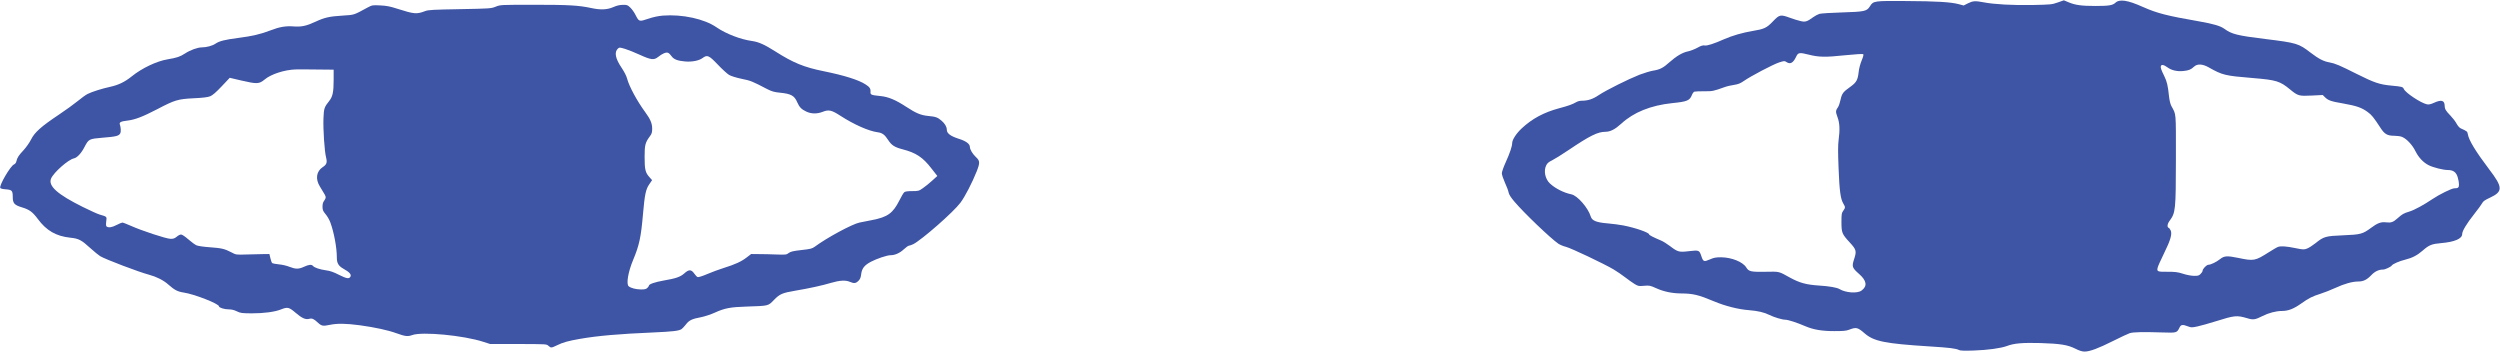
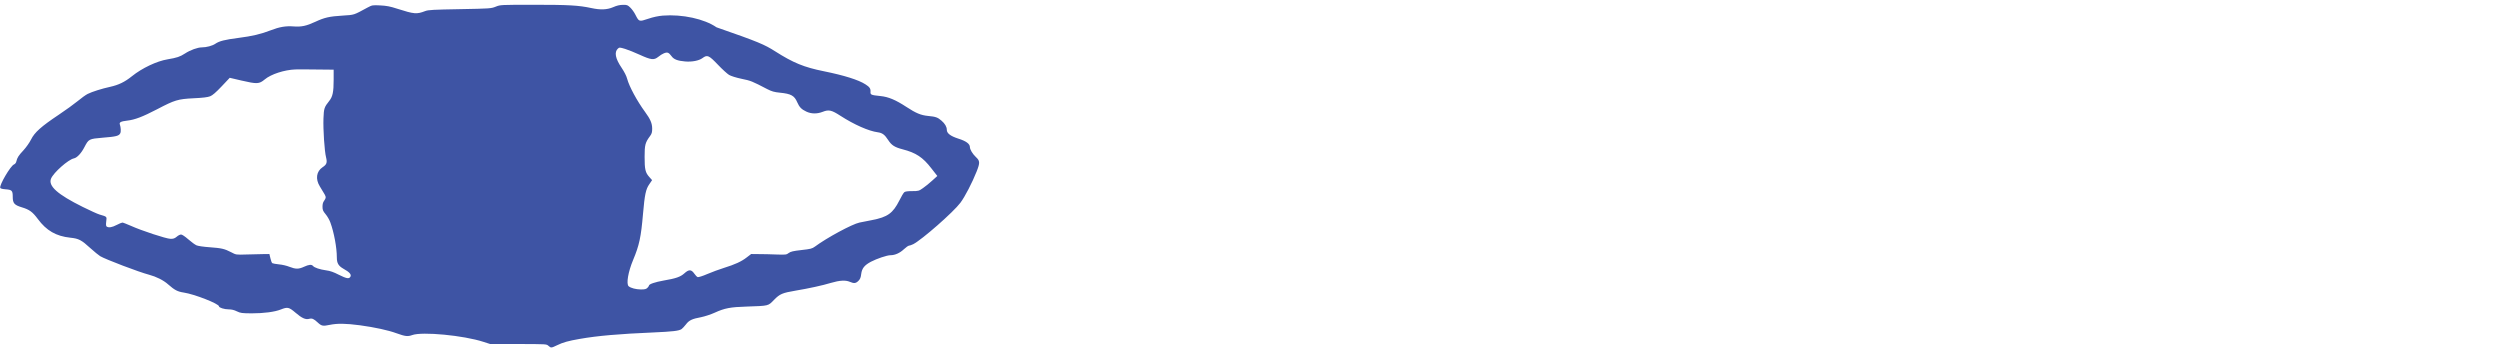
<svg xmlns="http://www.w3.org/2000/svg" width="6279" height="883" viewBox="0 0 6279 883" fill="none">
-   <path d="M5212.6 875.8C5193 866 5174.6 863.2 5124.8 861.6C5079.6 860.4 5058.4 862.2 5040.6 869C5025.6 874.6 4992.8 879.2 4956.8 880.4C4934.4 881.2 4923.4 880.8 4920.4 879.2C4912.8 875.2 4897.2 873.2 4845.6 870C4734.4 863 4706.6 857.4 4683.4 837.4C4665.6 822 4662.2 821.2 4644 828.2C4637 831 4629 831.6 4607 831.6C4576 831.6 4554.8 828 4535 819.6C4512.6 810 4491 803 4483.8 803C4476 803 4455.2 796.6 4444 791C4431.2 784.6 4415.4 780.8 4392.6 779C4366 777 4332.8 768.6 4304.8 756.8C4265.8 740.4 4252.2 737.2 4222 737C4199.8 736.8 4178.4 732.4 4160 724C4144.4 717 4142.8 716.6 4129.2 717.8C4115.8 719 4114.4 718.8 4105 713C4099.6 709.6 4089 702.2 4081.6 696.4C4074.2 690.6 4061.2 681.8 4052.6 676.6C4028.6 662.4 3946.4 623.4 3933.2 620C3926.6 618.4 3918 614.8 3913.8 612C3893.6 597.8 3828.6 535.8 3803.6 506.4C3794.6 495.8 3790 488.6 3789 483.4C3788.4 479.4 3784.2 468.2 3779.8 458.8C3775.6 449.4 3772 438.8 3772 435.2C3772 431.8 3776.4 419.2 3781.8 407.4C3792.2 384.4 3798 367.4 3798 359.2C3798 351 3808.6 334.8 3822 322.4C3848.2 298 3877.2 282.4 3915.6 272C3940.4 265.4 3949 262.2 3960 256C3962.8 254.4 3968.2 253 3972.2 253C3988.4 253 4000.4 249 4015.6 238.8C4034.2 226.4 4089.2 199 4118 187.6C4129.6 183.2 4145 178.6 4152.2 177.4C4169 174.8 4177.8 170.2 4193.4 156C4210 141.2 4226 131.6 4239.8 129C4246 127.6 4256.6 123.6 4263.4 119.8C4272.2 114.8 4277.2 113.4 4281.4 114.2C4287.6 115.4 4304.8 109.8 4331 98.2C4351 89.4 4377.6 81.8 4400.8 78C4431.2 73 4437.2 70.2 4453 53.6C4469.6 36.4 4471.6 36 4496 44.8C4504.8 48 4516.8 51.8 4522.6 53C4534.4 55.8 4538.6 54.4 4554.6 42.8C4559 39.6 4565.8 36 4569.8 34.8C4573.8 33.6 4599.6 32 4627 31.2C4683.8 29.4 4688.6 28.4 4696.8 15.4C4705 2.2 4707.4 2 4787 2.6C4864.2 3 4899.6 5.2 4919.2 10.4L4932 13.8L4942.6 8.4C4955 2.2 4961 1.8 4982 5.8C5009 11 5054.2 13.4 5104.4 12.6C5151 11.6 5153.6 11.4 5168.2 6.2L5183.6 0.8L5195.6 5.8C5212.2 12.8 5228.2 15 5263 15C5296.4 15 5306.2 13.4 5313 7C5323.4 -2.8 5343.6 0.2 5382 17.4C5418 33.4 5442.4 39.6 5524 53.8C5558.4 59.8 5576.8 65.2 5586.2 72C5605.2 85.8 5618 89.2 5689.8 98C5769 107.8 5773.2 109.2 5803.2 132.2C5823.6 147.8 5835.6 154 5850.2 156.6C5865.4 159.4 5876 164 5919.4 185.8C5962.8 207.6 5977 212.4 6006 215C6033.2 217.6 6035 218 6037.6 223.8C6042 233.4 6080.4 258.8 6095.4 262C6100.2 263 6104.8 262 6113.2 258.2C6131.8 249.6 6140 252 6140 266C6140 273.4 6143 278.6 6154.6 290.4C6160 296 6167 305 6169.8 310.4C6172.6 315.6 6177.2 321 6180 322.2C6196.4 329.6 6197 330.2 6198.2 337C6200.6 352.2 6218.2 380.8 6251.6 425C6286.6 470.8 6286.8 481.2 6253.2 496.8C6241 502.4 6236.4 505.8 6234.4 510C6232.8 513.2 6223.6 525.8 6213.8 538.2C6195.4 561.4 6184 580.2 6184 587.8C6184 599.6 6164.8 607.8 6131 610.6C6107.8 612.6 6100.6 615.4 6085 629.2C6071 641.4 6058.6 647.8 6040.8 652.2C6026.6 655.6 6009.2 663.2 6007 667C6005 670.2 5990.6 677 5985.6 677C5974.4 677 5964.8 681.6 5955.6 691.2C5945 702.4 5935.8 707 5923.6 707C5908.4 707 5888.2 712.6 5866.2 722.8C5854.4 728.2 5837.2 735 5828.2 737.8C5807.8 744.2 5799 748.6 5779 762.8C5760.4 775.8 5747.4 780.8 5732 781C5716.6 781 5698.2 785.8 5682.4 793.8C5663.8 803.2 5659 803.8 5644 799.2C5618 791.6 5612.6 792 5565 807C5547.6 812.4 5526.6 818.4 5518.6 820C5505.4 822.8 5503.2 822.8 5495.6 819.8C5481.4 814.4 5477.6 815 5473.8 823.2C5467.6 835.8 5466.8 836.2 5432.2 835C5382.2 833.4 5357.6 834 5349 836.8C5344.6 838.2 5326 847 5307.6 856.2C5270.2 875 5248.6 883 5235.6 883C5229.6 883 5222.4 880.8 5212.6 875.8ZM4675.4 729.8C4690.6 718.6 4688.6 705 4669 687.8C4651.6 672.4 4650.6 669.6 4657 650.2C4663.4 630.4 4662.4 626.8 4645 608C4626.4 587.8 4625 584.4 4625 557.6C4625 537.6 4625.4 534.8 4629.6 529.2C4635 521.8 4635 520.2 4630 511.8C4622.8 500.2 4620 480.4 4617.8 423.2C4616.2 384.2 4616.2 363.8 4617.8 352.4C4621.4 325.6 4620.6 308.8 4615 294C4610 280.6 4610.2 277.6 4616.4 269C4618.4 266.2 4621.2 257.8 4622.8 250.2C4626.2 234.8 4629 231 4647.6 217.8C4662.6 207 4666 200.8 4668.2 180.8C4669.2 171.6 4672.4 160 4675.8 151.8C4679.4 143.4 4681 137.2 4679.8 136.2C4678.8 135 4661.4 136 4633.8 138.8C4584.6 144 4568.2 143.8 4541.8 137C4519.8 131.4 4516 132 4511.4 142C4503.8 158.2 4496.6 162.2 4486.8 155.8C4482.2 152.6 4481 152.8 4468.4 156.8C4453.2 161.8 4396.8 191.4 4379.8 203.4C4370.8 209.6 4365.6 211.6 4355.2 213.2C4347.8 214.2 4336.6 216.8 4330.4 219.2C4303 229 4301 229.4 4280 229.2C4268.4 229.2 4257.6 229.6 4255.6 230.2C4253.8 230.8 4251 234.4 4249.4 238.6C4243.8 252.6 4237.6 255.2 4200 259C4146.2 264.6 4103 282 4072 310.6C4056.4 324.8 4044.8 330.8 4032.4 331C4012.8 331 3993.2 340.8 3940 376.6C3923 388.2 3904 399.8 3898 402.8C3890 406.6 3886 410 3883.6 415C3876.4 429 3880.8 450 3893.2 461.2C3906.6 473.6 3928.2 484.4 3946.4 488C3961.8 491 3988.8 522 3995.4 544C3998.4 554.2 4009.8 558.8 4037.4 561C4050.4 562.2 4068.2 564.4 4077 566.2C4108 572.2 4142 584.2 4142 588.8C4142 590.6 4153 596.2 4172 604.2C4177 606.2 4186.8 612.4 4194 617.8C4214.2 633.2 4217 633.8 4242.4 630.8C4267.2 628 4268 628.2 4273 643C4277.8 657.4 4279.4 658.2 4294.4 651.6C4304.8 647 4309.6 646.2 4323 646.2C4349.6 646.6 4377.2 657.8 4385.8 671.6C4392.2 682 4397 683.2 4434 682.6C4470.2 682 4466.4 681 4496 697.4C4520.4 710.6 4536 715 4569 717.2C4594.4 718.8 4613.8 722.2 4620 726C4635.4 735.4 4665 737.6 4675.4 729.8ZM5527 688C5529.8 685.4 5532 681.8 5532 680.2C5532 675.4 5542 665 5546.6 665C5552.8 664.8 5566.6 658.2 5575.6 651C5586.4 642.4 5593.2 642 5621.8 647.8C5660.8 656 5663.8 655.4 5698.2 633.6C5708.6 627 5719.2 620.8 5721.8 620C5729.6 617.6 5742.8 618.6 5765.2 623.2C5785 627.2 5786.8 627.2 5794.6 624.2C5799.2 622.4 5808.6 616.4 5815.6 610.8C5836.4 594 5841 592.8 5884.8 591C5929 589.2 5934 587.8 5954.4 572.8C5971.2 560.2 5980 557 5992.4 558.4C6005.4 560 6010.6 558.2 6022 548C6034 537.4 6036.4 536 6051.8 531.2C6064.2 527.4 6088 514.4 6109 500.2C6126.4 488.4 6157.8 473 6164.2 473C6173.8 473 6176 471.2 6176 463.2C6176 459 6174.6 451 6172.8 445.2C6169 432.4 6161.6 427 6147.8 427C6136.4 427 6111 420.6 6100 415C6086.2 408 6074.8 395.8 6066.8 380C6059 364 6044.8 348.8 6033 343.8C6029.2 342.2 6020.4 341 6013.6 341C5996.2 341 5989 337 5978.8 321C5961.4 294.4 5956.8 288.6 5946.2 281C5931.4 270.2 5918.4 265.8 5884.6 259.8C5854.2 254.6 5847.4 252.2 5839 243.8L5833.8 238.6L5806.2 240C5773.8 241.6 5771.6 241 5751.2 224.2C5726.4 203.8 5717 200.8 5658 196C5588 190.2 5582.2 188.8 5547.4 169.2C5532 160.4 5518.6 159.8 5510.6 167.4C5502.4 175 5497.4 177 5483.2 178.4C5467.2 179.8 5453.8 176.6 5443.2 168.8C5434.4 162.4 5429 161.4 5427.2 166C5426 169.6 5428 175.4 5436 191.6C5442.4 204.4 5445 215.4 5447.6 241.2C5448.8 252 5451 261.4 5453.6 266.2C5466 289.4 5465 277.4 5465 399C5464.8 528.6 5464.2 534 5449 554.8C5443.4 562.2 5442.4 570.6 5446.8 572.2C5448.4 572.8 5450.6 575.8 5452 579C5455.8 588.2 5451.4 603.4 5435.2 636.2C5427.2 652.6 5420 668.4 5419.4 671.4C5416.6 682 5418.2 682.8 5443.6 682.6C5463.4 682.6 5469.4 683.2 5483 687.6C5492 690.6 5504 692.8 5510.6 692.8C5520.4 693 5523 692.2 5527 688Z" fill="#3E54A4" />
-   <path d="M1378 869C1372.2 864 1375.6 864.2 1297 864H1231L1214.2 858.6C1164.6 842.4 1060.2 832.4 1035.2 841.6C1024 845.6 1018 845 995.8 837C975.2 829.4 941 822 904.2 817C867.6 812.2 847.4 812 827.8 816C811 819.6 807.4 818.8 798 810C788.2 800.8 783.6 798.8 776.6 800.8C767.6 803.4 758 799 742 785.2C725.8 771.4 722.2 770.6 705.6 777.2C690.2 783.4 662.8 787 632 787C607.4 786.8 604.2 786.4 595 782C588.2 778.6 581.6 777 574.4 777C563.6 777 550 772.8 550 769.4C550 763 488.4 738.8 461.6 734.8C445.8 732.4 438.6 728.6 422.2 714.2C410.6 703.8 392.4 694.8 374.4 690C349.6 683.6 264.4 651.2 251.6 643.4C247.6 641 236.8 632 227.6 623.8C204.2 602.4 197.8 599.2 176.6 597C140.8 593.2 116.6 579.2 95 550C81.8 532.2 73.8 526.4 55.2 520.8C36 515 32 510.6 32 494.4C32 478.6 30 476.6 13.6 475.4C6 474.8 1.2 473.6 0.6 471.8C-2 465 26.6 416.2 35.2 413C38 411.8 40.4 408.8 41 405.6C43.2 396 46.6 390.6 59 377.4C65.8 370 74 358.4 78 350.4C86.8 332.6 103.2 317.8 147.6 288.2C165 276.6 186.2 261.2 195 254C203.8 246.6 215 238.6 220 236C231.2 230.4 255.8 222.6 277 218C297.8 213.4 313.6 205.8 331.4 191.4C356.8 171 394 153.4 421 149C444.6 145 451.8 142.6 464.6 134.4C478 125.6 496.4 119 507 119C518.4 119 533.6 115 541 109.8C551 103 565 99.6 599 95.2C633.4 90.8 655.6 85.6 680.2 76C701.8 67.6 718 64.8 737.8 66.4C757 67.8 769.4 65.2 791.8 54.8C815 44 827.4 41.2 860.2 39.2C890.8 37.2 887.2 38.4 923 19C934.8 12.8 935.4 12.6 955 13.6C970.8 14.4 979.8 16 998 22C1040.6 35.6 1046.6 36 1068 27.8C1075.8 24.8 1088 24.2 1155 23C1230.8 21.6 1233.4 21.4 1245 16.8C1257 12 1257 12 1342 12C1427.8 12 1453.4 13.4 1485 20.2C1508 25.2 1524.8 24.6 1540 18C1549 14 1556.6 12.2 1564.4 12.2C1574.8 12 1576.4 12.6 1583 19C1587 22.8 1593 31 1596 37.2C1605 54.8 1605.2 54.8 1627.8 47.2C1640.6 42.8 1653.4 40.2 1664.6 39.2C1713.6 35.4 1769 47.4 1799.6 68.6C1823.6 85 1859.8 99 1888.8 103C1905.6 105.4 1920.2 112 1946.4 128.6C1992.6 158 2019 168.8 2069.4 179C2120.4 189.4 2155.8 200.4 2173.6 211.8C2184 218.4 2186.8 222.4 2186.4 230C2185.8 238 2187.2 238.8 2211 241.2C2231.4 243.2 2249.4 250.8 2276.6 268.6C2300.8 284.4 2312.8 289.4 2331 291.2C2350.2 293 2355.2 294.8 2364.8 303.2C2373.4 310.6 2378 318.6 2378 326C2378 334.8 2387.2 341.8 2407 348.2C2426.4 354.2 2436 361.4 2436 369.4C2436 375.4 2442.6 386.4 2451 394.4C2461.4 404 2461.6 408.6 2453 430.6C2441.8 458.8 2423.6 494 2412.2 509.2C2395 532.4 2315.6 602 2293.8 613.2C2289.6 615.2 2284.8 617 2283 617C2281.2 617 2275.6 621 2270.2 626C2260 635.6 2247.8 641 2236.6 641C2227.8 641 2202.4 649.6 2187.4 657.4C2171 666.2 2164.8 674 2163 688.2C2162 697 2160.4 701 2156 705.4C2149.6 711.8 2145 712.4 2134.4 707.8C2123.6 703.2 2109 704 2086.6 710.6C2066.4 716.8 2031.4 724.4 1998 730C1965 735.6 1958.6 738.2 1944 753.2C1928.8 768.8 1931.6 768 1875 770C1834.4 771.2 1820 774 1795.4 785.2C1785.4 789.8 1769.8 794.8 1761 796.6C1738.2 800.8 1730.6 804.4 1722.8 814.8C1719 819.6 1714.2 824.8 1712 826.4C1705.6 831 1690 832.8 1640.6 835C1555.6 838.6 1500.2 843.4 1456 851.2C1427.2 856.2 1414.2 859.8 1399 867.2C1384.8 874 1384 874.2 1378 869ZM1626 723C1628.2 720.8 1630 718.2 1630 717.2C1630 713.6 1645.4 708.4 1666.8 704.6C1697.6 699.4 1709 695.4 1718.8 686.6C1730 676.4 1736.2 676.4 1743.6 687C1746.6 691.4 1750.4 695.4 1752.4 696C1754.2 696.6 1765.2 693.2 1776.6 688.2C1788.2 683.2 1807 676.4 1818.4 672.8C1845.6 664.4 1862.4 656.8 1875.6 646.4L1886.6 638L1905.8 638.2C1916.4 638.2 1936.2 638.6 1950 639.2C1973.6 640 1975.4 639.8 1981 635.4C1986 631.8 1992 630.4 2013 628C2036.2 625.4 2039.6 624.6 2047 619.2C2076.6 597.2 2140.4 562.8 2158.6 559C2164.4 558 2178.4 555 2190 552.8C2229.4 545.2 2242.6 535.6 2258.8 503.6C2263.6 493.8 2269.2 484.4 2271.2 482.8C2273.6 480.8 2279.6 480 2291 480C2306.8 480 2308 479.6 2318.2 472.4C2324.2 468.4 2334.6 459.8 2341.6 453.4L2354.2 442L2339.2 422.8C2317.8 395 2300.4 383.6 2267 375C2247 369.8 2239.2 364.8 2230.8 351.8C2222 338.2 2216.2 333.8 2204.4 332.2C2181.8 329.2 2145.2 313 2110.8 290.8C2088.6 276.4 2081.6 274.8 2066.4 280.8C2052.2 286.4 2037.6 286.2 2025 280.2C2013 274.6 2007.6 269 2002.4 257C1995.2 240.2 1987 235.6 1959 232.8C1944.4 231.4 1938.4 229.6 1927 223.8C1889 204 1885.6 202.6 1862.8 198C1849.2 195.2 1836 191 1831.2 188.2C1826.8 185.6 1813.8 173.8 1802.8 162.2C1780.2 138.6 1776.4 137 1764.2 146C1755.4 152.4 1738.2 155.8 1721 154.4C1701.6 152.8 1692 149 1686.4 140.8C1683.8 137 1680 133.4 1677.8 132.6C1672.8 130.6 1663.4 134.6 1653 143C1642.4 151.4 1635.4 150.6 1606.4 137.4C1594.2 131.8 1577.8 125.2 1570 122.8C1556.6 118.8 1555.6 118.8 1552 122C1542.4 130.8 1545.4 147 1561.2 170.2C1568 180.4 1573.4 190.8 1575.2 198C1580.4 217.4 1600 253.6 1620.2 281.2C1633.4 299.2 1638 309.6 1638 323.2C1638 332 1637 335.8 1633 341.2C1620.4 358.2 1619 363.8 1619 394C1619 425.6 1620.8 433.6 1631.2 445L1637.8 452.4L1631 462.4C1622 475 1619.2 488.8 1615 537C1610 595.6 1605.6 616 1590.2 652.8C1577.6 682.8 1572.4 713.4 1579 719C1584.6 723.6 1597 726.8 1609.6 727C1619.4 727 1622.8 726.2 1626 723ZM880.2 694.8C883 689.4 877.8 683.4 862.6 675C850 667.8 846 661 846 646.6C846 622.2 839 584 829.8 559C827.6 552.6 822.2 543.2 817.8 538C811.2 530 810 527.2 810 519C810 512.6 811.2 508 814 504.4C816.2 501.6 818 497.8 818 495.6C818 492.2 816.4 489.4 803.2 468C791.8 449.6 794.6 430.4 810.2 420C820.6 413.2 822.2 408.4 819 395.4C815 380.6 811.4 325 812.4 297.6C813.4 272.2 814.4 269.2 826.8 253.6C835.6 242.8 838 231.2 838 200V175L797.6 174.6C775.2 174.2 750.4 174.2 742.2 174.4C714.2 175.4 680.8 186.2 664.8 199.6C650.8 211.2 645.8 211.4 606 202.2L577 195.4L556.6 217C542.4 232 533.6 239.6 527.8 241.8C521.8 244.2 509.2 245.8 486.2 246.8C446.8 248.8 438.8 251.2 395 274.2C357.6 293.6 338.6 300.8 319.2 303C303.6 304.8 299 307.2 301 312.6C303.6 319.8 304.2 330.8 302 334.8C298.6 341.4 291.6 343.2 258.4 345.8C223.2 348.8 222.8 349 212 369.6C204.2 384.8 193.6 396.2 185.6 397.8C171.6 400.6 134.4 433.4 128.2 448.6C120.6 467 144.2 488.2 208 519.8C226.2 528.8 245 537.4 250 538.8C269.2 544.4 268.4 543.8 266.8 556.2C265.8 564.8 266.2 567.8 268.2 569.2C273.4 572.4 281.6 571 293 565C299.2 561.8 305.8 559 307.4 559C309.2 559 318.6 562.8 328.8 567.2C355.2 579.2 416.8 599.4 427.8 599.8C435.4 600 438.4 599 443.8 594.6C447.4 591.4 452.2 589 454.8 589C457.4 589 464.8 594 472.8 601C480.2 607.6 489.6 614.4 493.6 616.2C497.8 618 512.2 620 527 621C556.6 623.2 563.8 624.8 580.8 633.6C592.8 640 593 640 618 639.2C631.8 638.8 650.6 638.4 659.8 638.2L676.6 638L679.2 648.8C680.4 654.6 682.6 660.2 684 661C685.4 661.8 692.8 663.2 700.8 664C708.6 664.6 720.4 667.4 727.2 670.2C742.6 676.2 750.2 676.2 763.6 670C775.8 664.4 782.4 663.8 786 667.8C789.4 672.2 803.2 676.8 819 679C829 680.2 838 683.4 850.8 690C870.8 700 876.8 701 880.2 694.8Z" fill="#3E54A4" />
+   <path d="M1378 869C1372.2 864 1375.6 864.2 1297 864H1231L1214.2 858.6C1164.6 842.4 1060.2 832.4 1035.2 841.6C1024 845.6 1018 845 995.8 837C975.2 829.4 941 822 904.2 817C867.6 812.2 847.4 812 827.8 816C811 819.6 807.4 818.8 798 810C788.2 800.8 783.6 798.8 776.6 800.8C767.6 803.4 758 799 742 785.2C725.8 771.4 722.2 770.6 705.6 777.2C690.2 783.4 662.8 787 632 787C607.4 786.8 604.2 786.4 595 782C588.2 778.6 581.6 777 574.4 777C563.6 777 550 772.8 550 769.4C550 763 488.4 738.8 461.6 734.8C445.8 732.4 438.6 728.6 422.2 714.2C410.6 703.8 392.4 694.8 374.4 690C349.6 683.6 264.4 651.2 251.6 643.4C247.6 641 236.8 632 227.6 623.8C204.2 602.4 197.8 599.2 176.6 597C140.8 593.2 116.6 579.2 95 550C81.8 532.2 73.8 526.4 55.2 520.8C36 515 32 510.6 32 494.4C32 478.6 30 476.6 13.6 475.4C6 474.8 1.2 473.6 0.6 471.8C-2 465 26.6 416.2 35.2 413C38 411.8 40.4 408.8 41 405.6C43.2 396 46.6 390.6 59 377.4C65.8 370 74 358.4 78 350.4C86.8 332.6 103.2 317.8 147.6 288.2C165 276.6 186.2 261.2 195 254C203.8 246.6 215 238.6 220 236C231.2 230.4 255.8 222.6 277 218C297.8 213.4 313.6 205.8 331.4 191.4C356.8 171 394 153.4 421 149C444.6 145 451.8 142.6 464.6 134.4C478 125.6 496.4 119 507 119C518.4 119 533.6 115 541 109.8C551 103 565 99.6 599 95.2C633.4 90.8 655.6 85.6 680.2 76C701.8 67.6 718 64.8 737.8 66.4C757 67.8 769.4 65.2 791.8 54.8C815 44 827.4 41.2 860.2 39.2C890.8 37.2 887.2 38.4 923 19C934.8 12.8 935.4 12.6 955 13.6C970.8 14.4 979.8 16 998 22C1040.6 35.6 1046.6 36 1068 27.8C1075.8 24.8 1088 24.2 1155 23C1230.8 21.6 1233.4 21.4 1245 16.8C1257 12 1257 12 1342 12C1427.8 12 1453.4 13.4 1485 20.2C1508 25.2 1524.8 24.6 1540 18C1549 14 1556.6 12.2 1564.4 12.2C1574.8 12 1576.4 12.6 1583 19C1587 22.8 1593 31 1596 37.2C1605 54.8 1605.2 54.8 1627.8 47.2C1640.6 42.8 1653.4 40.2 1664.6 39.2C1713.6 35.4 1769 47.4 1799.6 68.6C1905.6 105.4 1920.2 112 1946.4 128.6C1992.6 158 2019 168.8 2069.4 179C2120.4 189.4 2155.8 200.4 2173.6 211.8C2184 218.4 2186.8 222.4 2186.4 230C2185.8 238 2187.2 238.8 2211 241.2C2231.4 243.2 2249.4 250.8 2276.6 268.6C2300.8 284.4 2312.8 289.4 2331 291.2C2350.2 293 2355.2 294.8 2364.8 303.2C2373.4 310.6 2378 318.6 2378 326C2378 334.8 2387.2 341.8 2407 348.2C2426.4 354.2 2436 361.4 2436 369.4C2436 375.4 2442.6 386.4 2451 394.4C2461.4 404 2461.6 408.6 2453 430.6C2441.8 458.8 2423.6 494 2412.2 509.2C2395 532.4 2315.6 602 2293.8 613.2C2289.6 615.2 2284.8 617 2283 617C2281.2 617 2275.6 621 2270.2 626C2260 635.6 2247.8 641 2236.6 641C2227.8 641 2202.4 649.6 2187.4 657.4C2171 666.2 2164.8 674 2163 688.2C2162 697 2160.4 701 2156 705.4C2149.6 711.8 2145 712.4 2134.4 707.8C2123.6 703.2 2109 704 2086.6 710.6C2066.4 716.8 2031.4 724.4 1998 730C1965 735.6 1958.6 738.2 1944 753.2C1928.8 768.8 1931.6 768 1875 770C1834.4 771.2 1820 774 1795.4 785.2C1785.4 789.8 1769.8 794.8 1761 796.6C1738.2 800.8 1730.6 804.4 1722.8 814.8C1719 819.6 1714.2 824.8 1712 826.4C1705.6 831 1690 832.8 1640.6 835C1555.6 838.6 1500.2 843.4 1456 851.2C1427.2 856.2 1414.2 859.8 1399 867.2C1384.8 874 1384 874.2 1378 869ZM1626 723C1628.2 720.8 1630 718.2 1630 717.2C1630 713.6 1645.4 708.4 1666.8 704.6C1697.6 699.4 1709 695.4 1718.8 686.6C1730 676.4 1736.2 676.4 1743.6 687C1746.6 691.4 1750.4 695.4 1752.4 696C1754.2 696.6 1765.2 693.2 1776.6 688.2C1788.2 683.2 1807 676.4 1818.4 672.8C1845.6 664.4 1862.4 656.8 1875.6 646.4L1886.6 638L1905.8 638.2C1916.4 638.2 1936.2 638.6 1950 639.2C1973.6 640 1975.4 639.8 1981 635.4C1986 631.8 1992 630.4 2013 628C2036.2 625.4 2039.6 624.6 2047 619.2C2076.6 597.2 2140.4 562.8 2158.6 559C2164.4 558 2178.4 555 2190 552.8C2229.4 545.2 2242.6 535.6 2258.8 503.6C2263.6 493.8 2269.2 484.4 2271.2 482.8C2273.6 480.8 2279.6 480 2291 480C2306.8 480 2308 479.6 2318.2 472.4C2324.2 468.4 2334.6 459.8 2341.6 453.4L2354.2 442L2339.2 422.8C2317.8 395 2300.4 383.6 2267 375C2247 369.8 2239.2 364.8 2230.8 351.8C2222 338.2 2216.2 333.8 2204.4 332.2C2181.8 329.2 2145.2 313 2110.8 290.8C2088.6 276.4 2081.6 274.8 2066.4 280.8C2052.2 286.4 2037.6 286.2 2025 280.2C2013 274.6 2007.6 269 2002.4 257C1995.2 240.2 1987 235.6 1959 232.8C1944.4 231.4 1938.4 229.6 1927 223.8C1889 204 1885.6 202.6 1862.8 198C1849.2 195.2 1836 191 1831.2 188.2C1826.8 185.6 1813.8 173.8 1802.8 162.2C1780.2 138.6 1776.4 137 1764.2 146C1755.4 152.4 1738.2 155.8 1721 154.4C1701.6 152.8 1692 149 1686.4 140.8C1683.8 137 1680 133.4 1677.8 132.6C1672.8 130.6 1663.4 134.6 1653 143C1642.4 151.4 1635.4 150.6 1606.4 137.4C1594.2 131.8 1577.8 125.2 1570 122.8C1556.6 118.8 1555.6 118.8 1552 122C1542.4 130.8 1545.4 147 1561.2 170.2C1568 180.4 1573.4 190.8 1575.2 198C1580.4 217.4 1600 253.6 1620.2 281.2C1633.4 299.2 1638 309.6 1638 323.2C1638 332 1637 335.8 1633 341.2C1620.4 358.2 1619 363.8 1619 394C1619 425.6 1620.8 433.6 1631.2 445L1637.8 452.4L1631 462.4C1622 475 1619.2 488.8 1615 537C1610 595.6 1605.6 616 1590.2 652.8C1577.6 682.8 1572.4 713.4 1579 719C1584.6 723.6 1597 726.8 1609.6 727C1619.4 727 1622.8 726.2 1626 723ZM880.2 694.8C883 689.4 877.8 683.4 862.6 675C850 667.8 846 661 846 646.6C846 622.2 839 584 829.8 559C827.6 552.6 822.2 543.2 817.8 538C811.2 530 810 527.2 810 519C810 512.6 811.2 508 814 504.4C816.2 501.6 818 497.8 818 495.6C818 492.2 816.4 489.4 803.2 468C791.8 449.6 794.6 430.4 810.2 420C820.6 413.2 822.2 408.4 819 395.4C815 380.6 811.4 325 812.4 297.6C813.4 272.2 814.4 269.2 826.8 253.6C835.6 242.8 838 231.2 838 200V175L797.6 174.6C775.2 174.2 750.4 174.2 742.2 174.4C714.2 175.4 680.8 186.2 664.8 199.6C650.8 211.2 645.8 211.4 606 202.2L577 195.4L556.6 217C542.4 232 533.6 239.6 527.8 241.8C521.8 244.2 509.2 245.8 486.2 246.8C446.8 248.8 438.8 251.2 395 274.2C357.6 293.6 338.6 300.8 319.2 303C303.6 304.8 299 307.2 301 312.6C303.6 319.8 304.2 330.8 302 334.8C298.6 341.4 291.6 343.2 258.4 345.8C223.2 348.8 222.8 349 212 369.6C204.2 384.8 193.6 396.2 185.6 397.8C171.6 400.6 134.4 433.4 128.2 448.6C120.6 467 144.2 488.2 208 519.8C226.2 528.8 245 537.4 250 538.8C269.2 544.4 268.4 543.8 266.8 556.2C265.8 564.8 266.2 567.8 268.2 569.2C273.4 572.4 281.6 571 293 565C299.2 561.8 305.8 559 307.4 559C309.2 559 318.6 562.8 328.8 567.2C355.2 579.2 416.8 599.4 427.8 599.8C435.4 600 438.4 599 443.8 594.6C447.4 591.4 452.2 589 454.8 589C457.4 589 464.8 594 472.8 601C480.2 607.6 489.6 614.4 493.6 616.2C497.8 618 512.2 620 527 621C556.6 623.2 563.8 624.8 580.8 633.6C592.8 640 593 640 618 639.2C631.8 638.8 650.6 638.4 659.8 638.2L676.6 638L679.2 648.8C680.4 654.6 682.6 660.2 684 661C685.4 661.8 692.8 663.2 700.8 664C708.6 664.6 720.4 667.4 727.2 670.2C742.6 676.2 750.2 676.2 763.6 670C775.8 664.4 782.4 663.8 786 667.8C789.4 672.2 803.2 676.8 819 679C829 680.2 838 683.4 850.8 690C870.8 700 876.8 701 880.2 694.8Z" fill="#3E54A4" />
</svg>